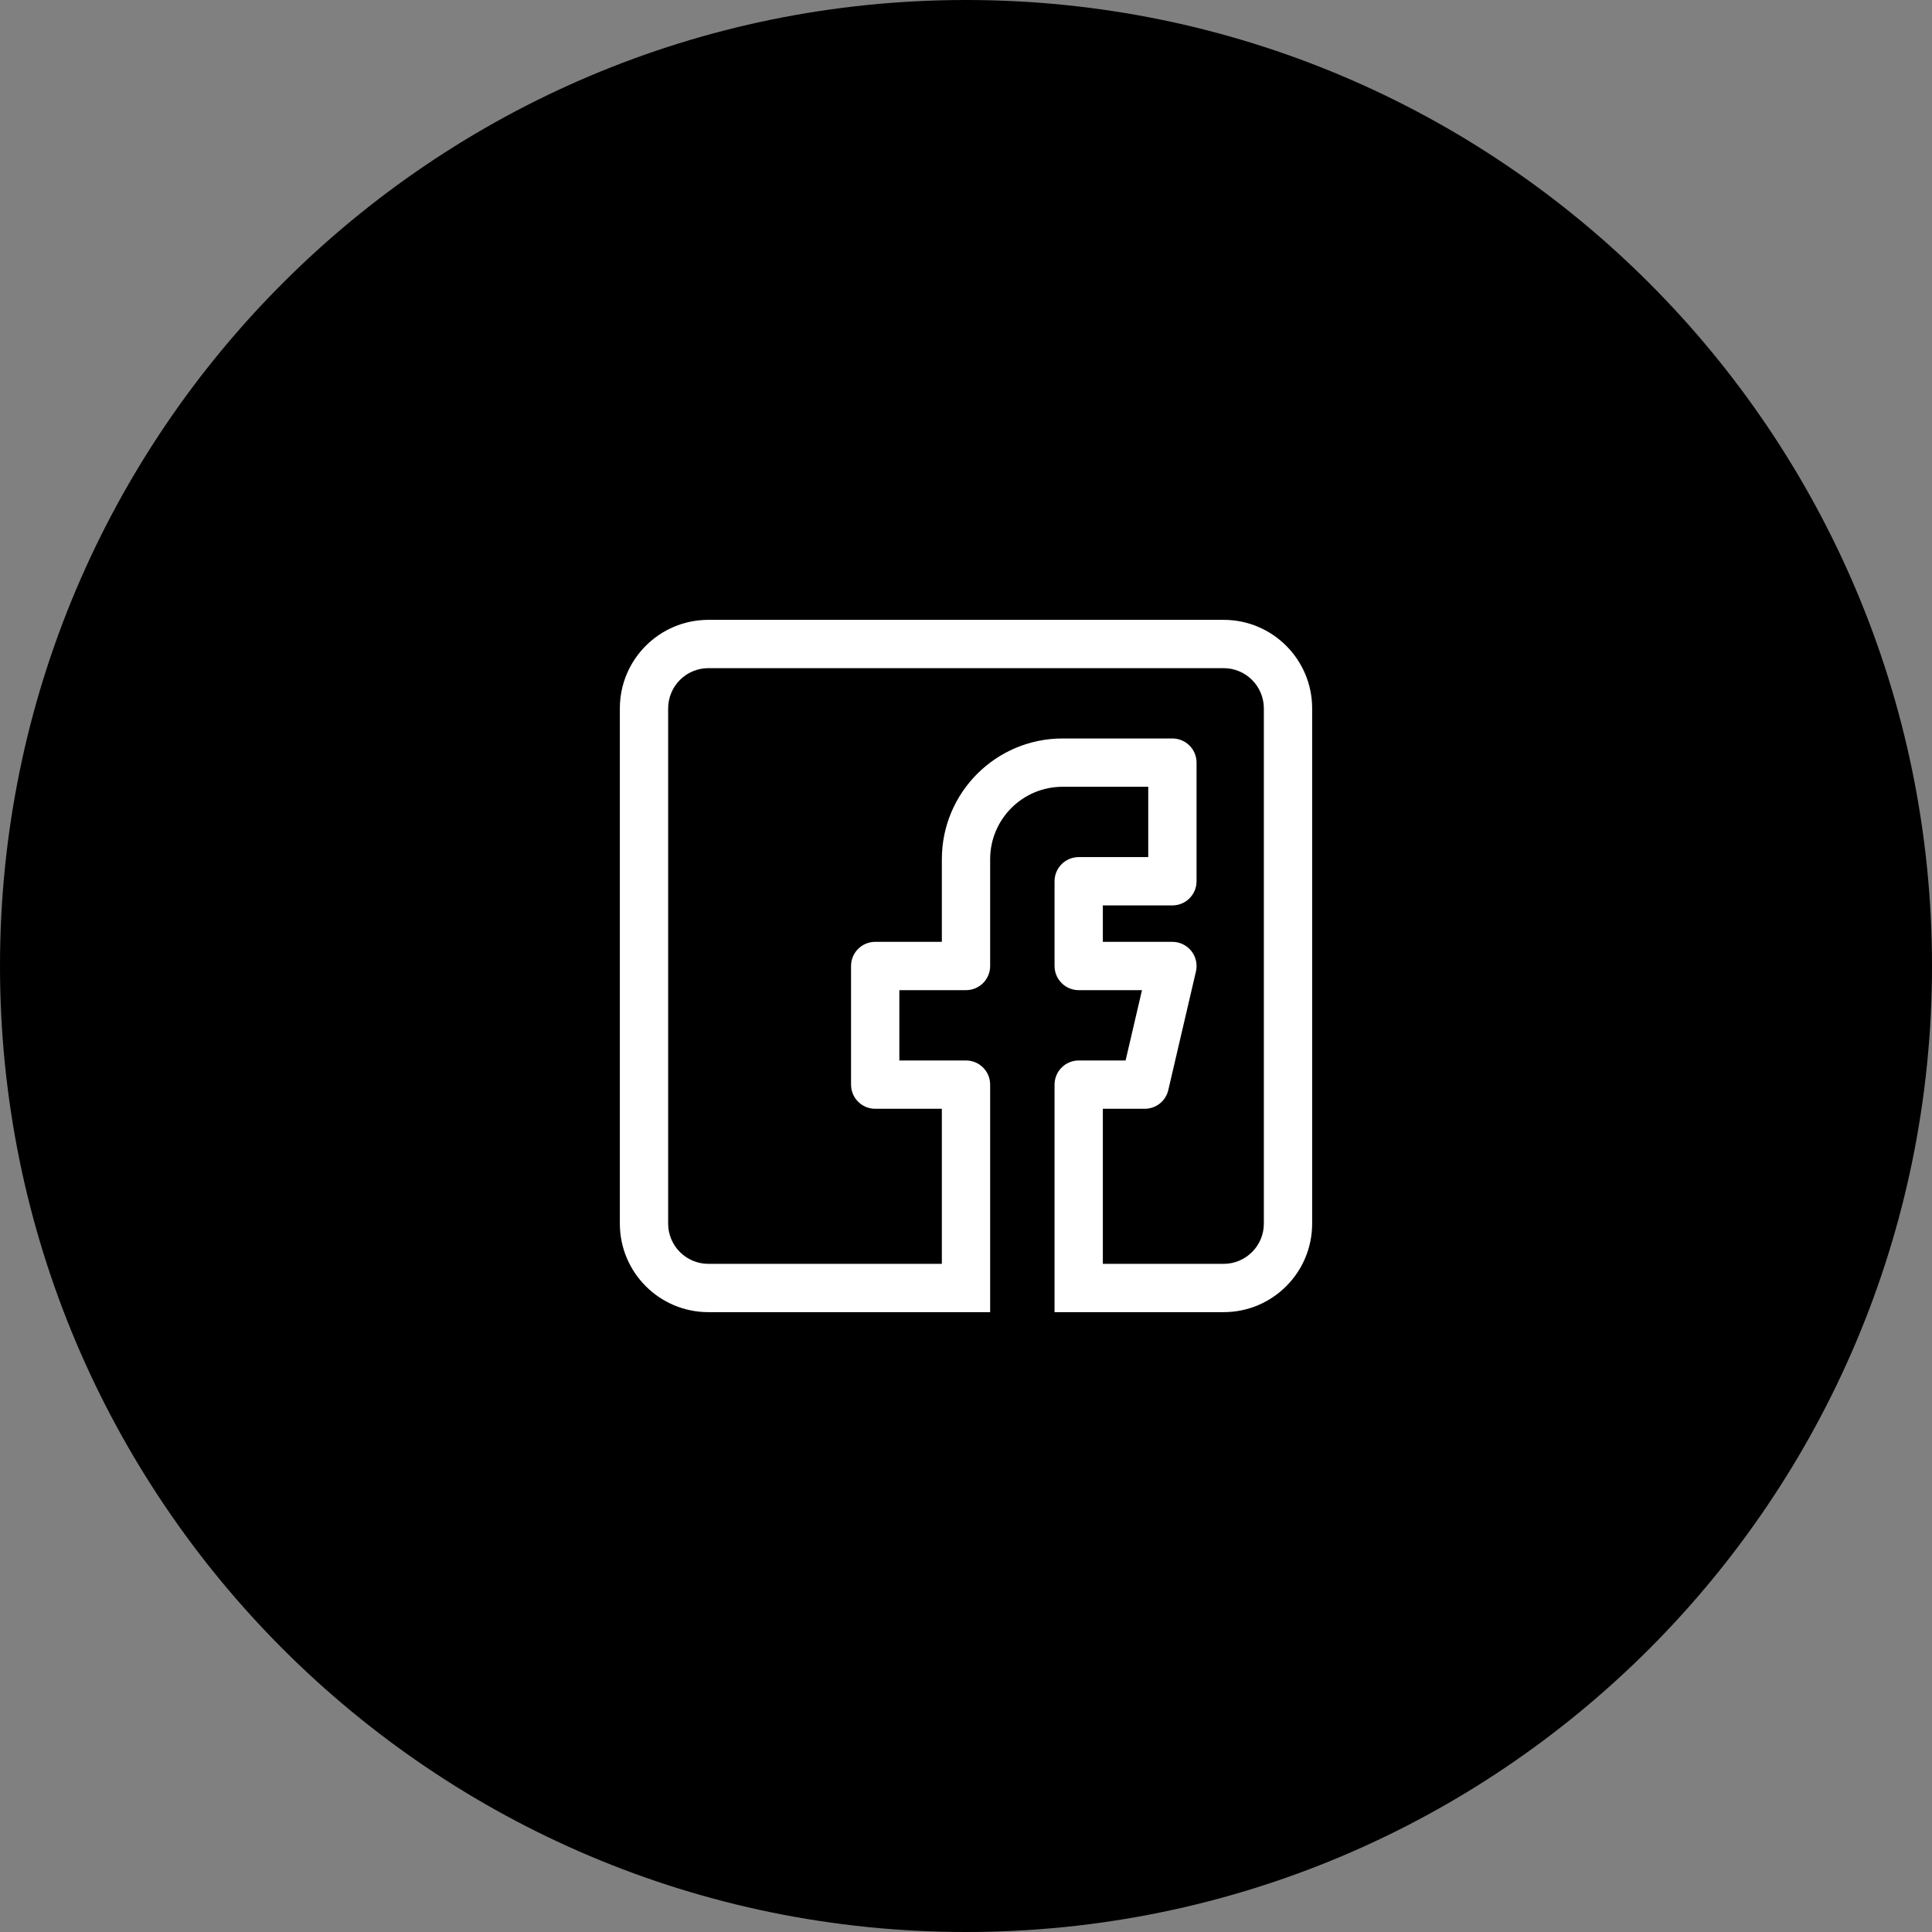
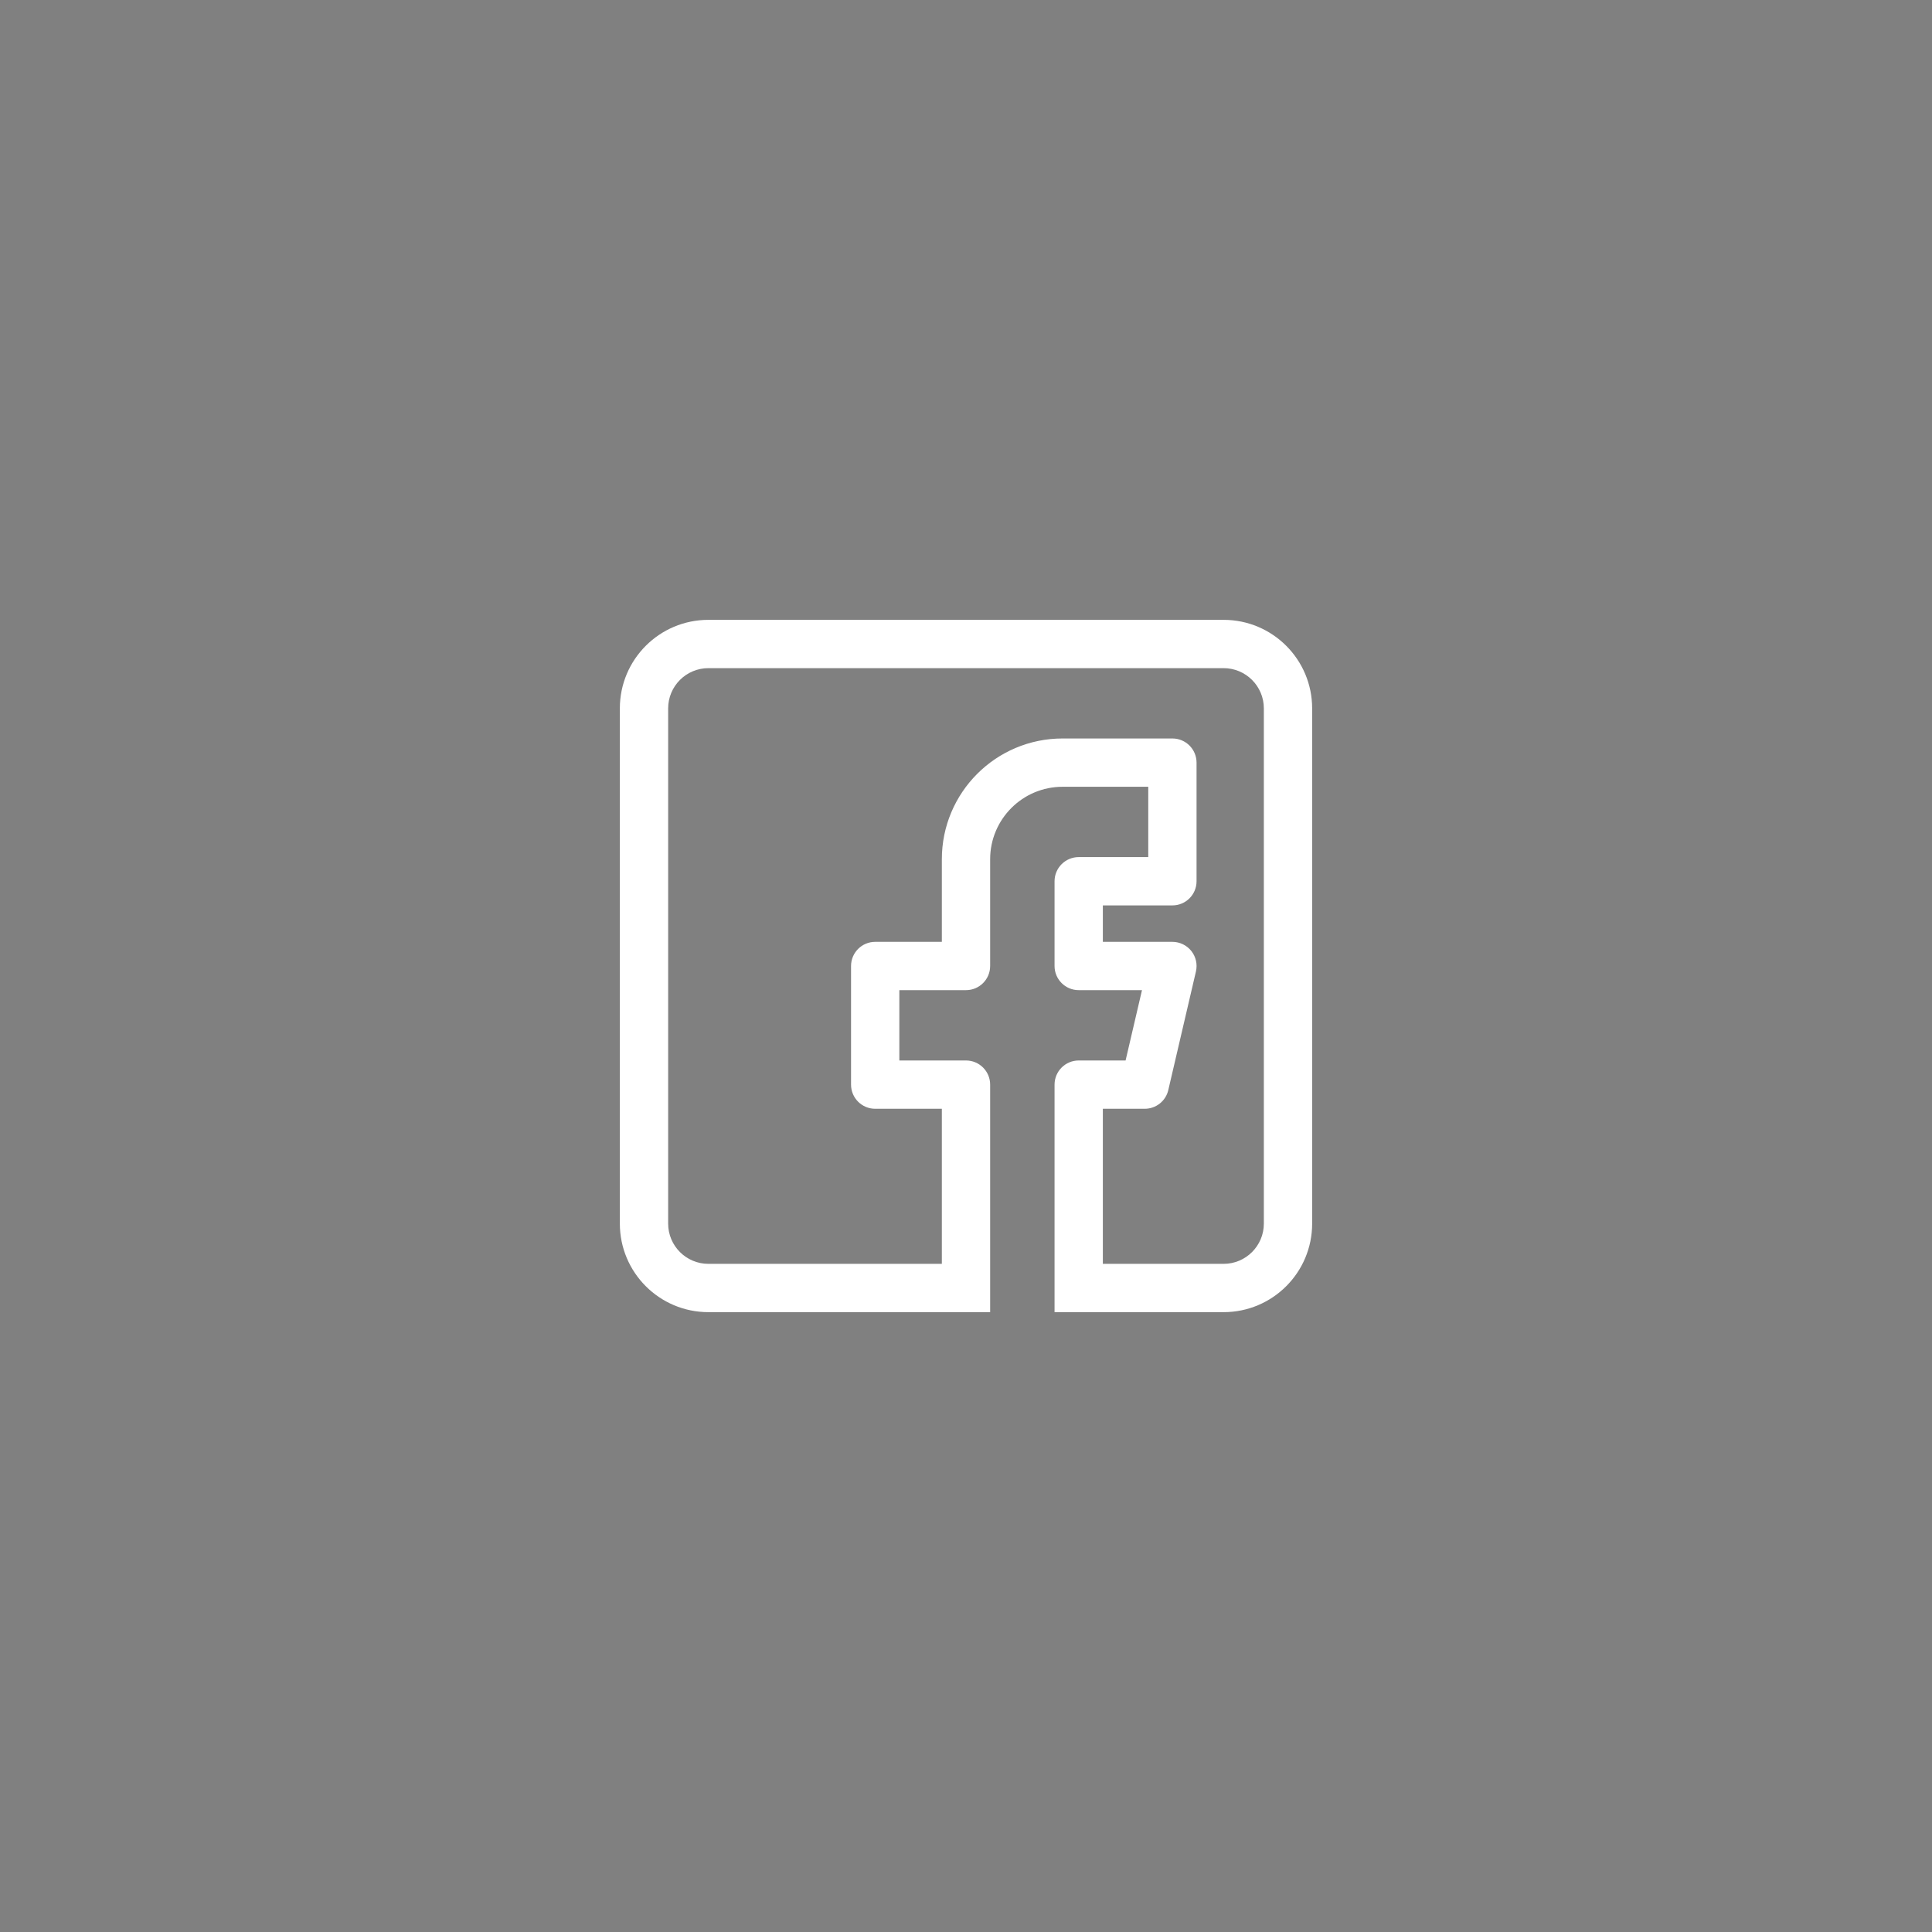
<svg xmlns="http://www.w3.org/2000/svg" width="60" height="60" viewBox="0 0 60 60" fill="none">
  <rect x="0" y="0" width="60" height="60" fill="#808080" stroke="none" />
-   <path d="M0 30C0 13.431 13.431 0 30 0C46.569 0 60 13.431 60 30C60 46.569 46.569 60 30 60C13.431 60 0 46.569 0 30Z" fill="black" />
  <path d="M36.41 27.368V28.118C36.825 28.118 37.16 27.783 37.16 27.368H36.41ZM36.41 23.684H37.16C37.16 23.27 36.825 22.934 36.41 22.934V23.684ZM30 30V30.75C30.414 30.75 30.75 30.414 30.75 30H30ZM27.18 30V29.25C26.765 29.25 26.43 29.586 26.43 30H27.18ZM27.18 33.684H26.43C26.43 34.098 26.765 34.434 27.18 34.434V33.684ZM30 33.684H30.75C30.75 33.27 30.414 32.934 30 32.934V33.684ZM30 40V40.75H30.75V40H30ZM33.5 40H32.75V40.75H33.5V40ZM33.5 33.684V32.934C33.086 32.934 32.75 33.27 32.75 33.684H33.5ZM35.551 33.684V34.434C35.9 34.434 36.203 34.194 36.282 33.855L35.551 33.684ZM36.41 30L37.141 30.17C37.193 29.947 37.14 29.713 36.998 29.534C36.855 29.355 36.639 29.25 36.41 29.25V30ZM33.5 30H32.75C32.75 30.414 33.086 30.75 33.5 30.75V30ZM33.5 27.368V26.618C33.086 26.618 32.75 26.954 32.75 27.368H33.5ZM37.16 27.368V23.684H35.66V27.368H37.16ZM36.41 22.934H33V24.434H36.41V22.934ZM29.25 26.684V30H30.75V26.684H29.25ZM30 29.25H27.18V30.75H30V29.25ZM26.43 30V33.684H27.93V30H26.43ZM27.18 34.434H30V32.934H27.18V34.434ZM29.25 33.684V40H30.75V33.684H29.25ZM30 39.25H22V40.75H30V39.25ZM20.75 38V22H19.25V38H20.75ZM22 20.75H38V19.25H22V20.75ZM39.25 22V38H40.75V22H39.25ZM38 39.25H33.5V40.75H38V39.25ZM34.25 40V33.684H32.75V40H34.25ZM33.5 34.434H35.551V32.934H33.5V34.434ZM36.282 33.855L37.141 30.17L35.68 29.83L34.821 33.514L36.282 33.855ZM36.41 29.25H33.5V30.75H36.41V29.25ZM34.25 30V27.368H32.75V30H34.25ZM33.5 28.118H36.41V26.618H33.5V28.118ZM39.25 38C39.25 38.69 38.69 39.25 38 39.25V40.75C39.519 40.75 40.75 39.519 40.75 38H39.25ZM38 20.75C38.69 20.75 39.25 21.31 39.25 22H40.75C40.75 20.481 39.519 19.25 38 19.25V20.75ZM20.75 22C20.75 21.31 21.31 20.75 22 20.75V19.25C20.481 19.25 19.25 20.481 19.25 22H20.75ZM22 39.25C21.31 39.25 20.75 38.69 20.75 38H19.25C19.25 39.519 20.481 40.75 22 40.75V39.25ZM33 22.934C30.929 22.934 29.25 24.613 29.25 26.684H30.75C30.75 25.442 31.757 24.434 33 24.434V22.934Z" fill="white" />
</svg>